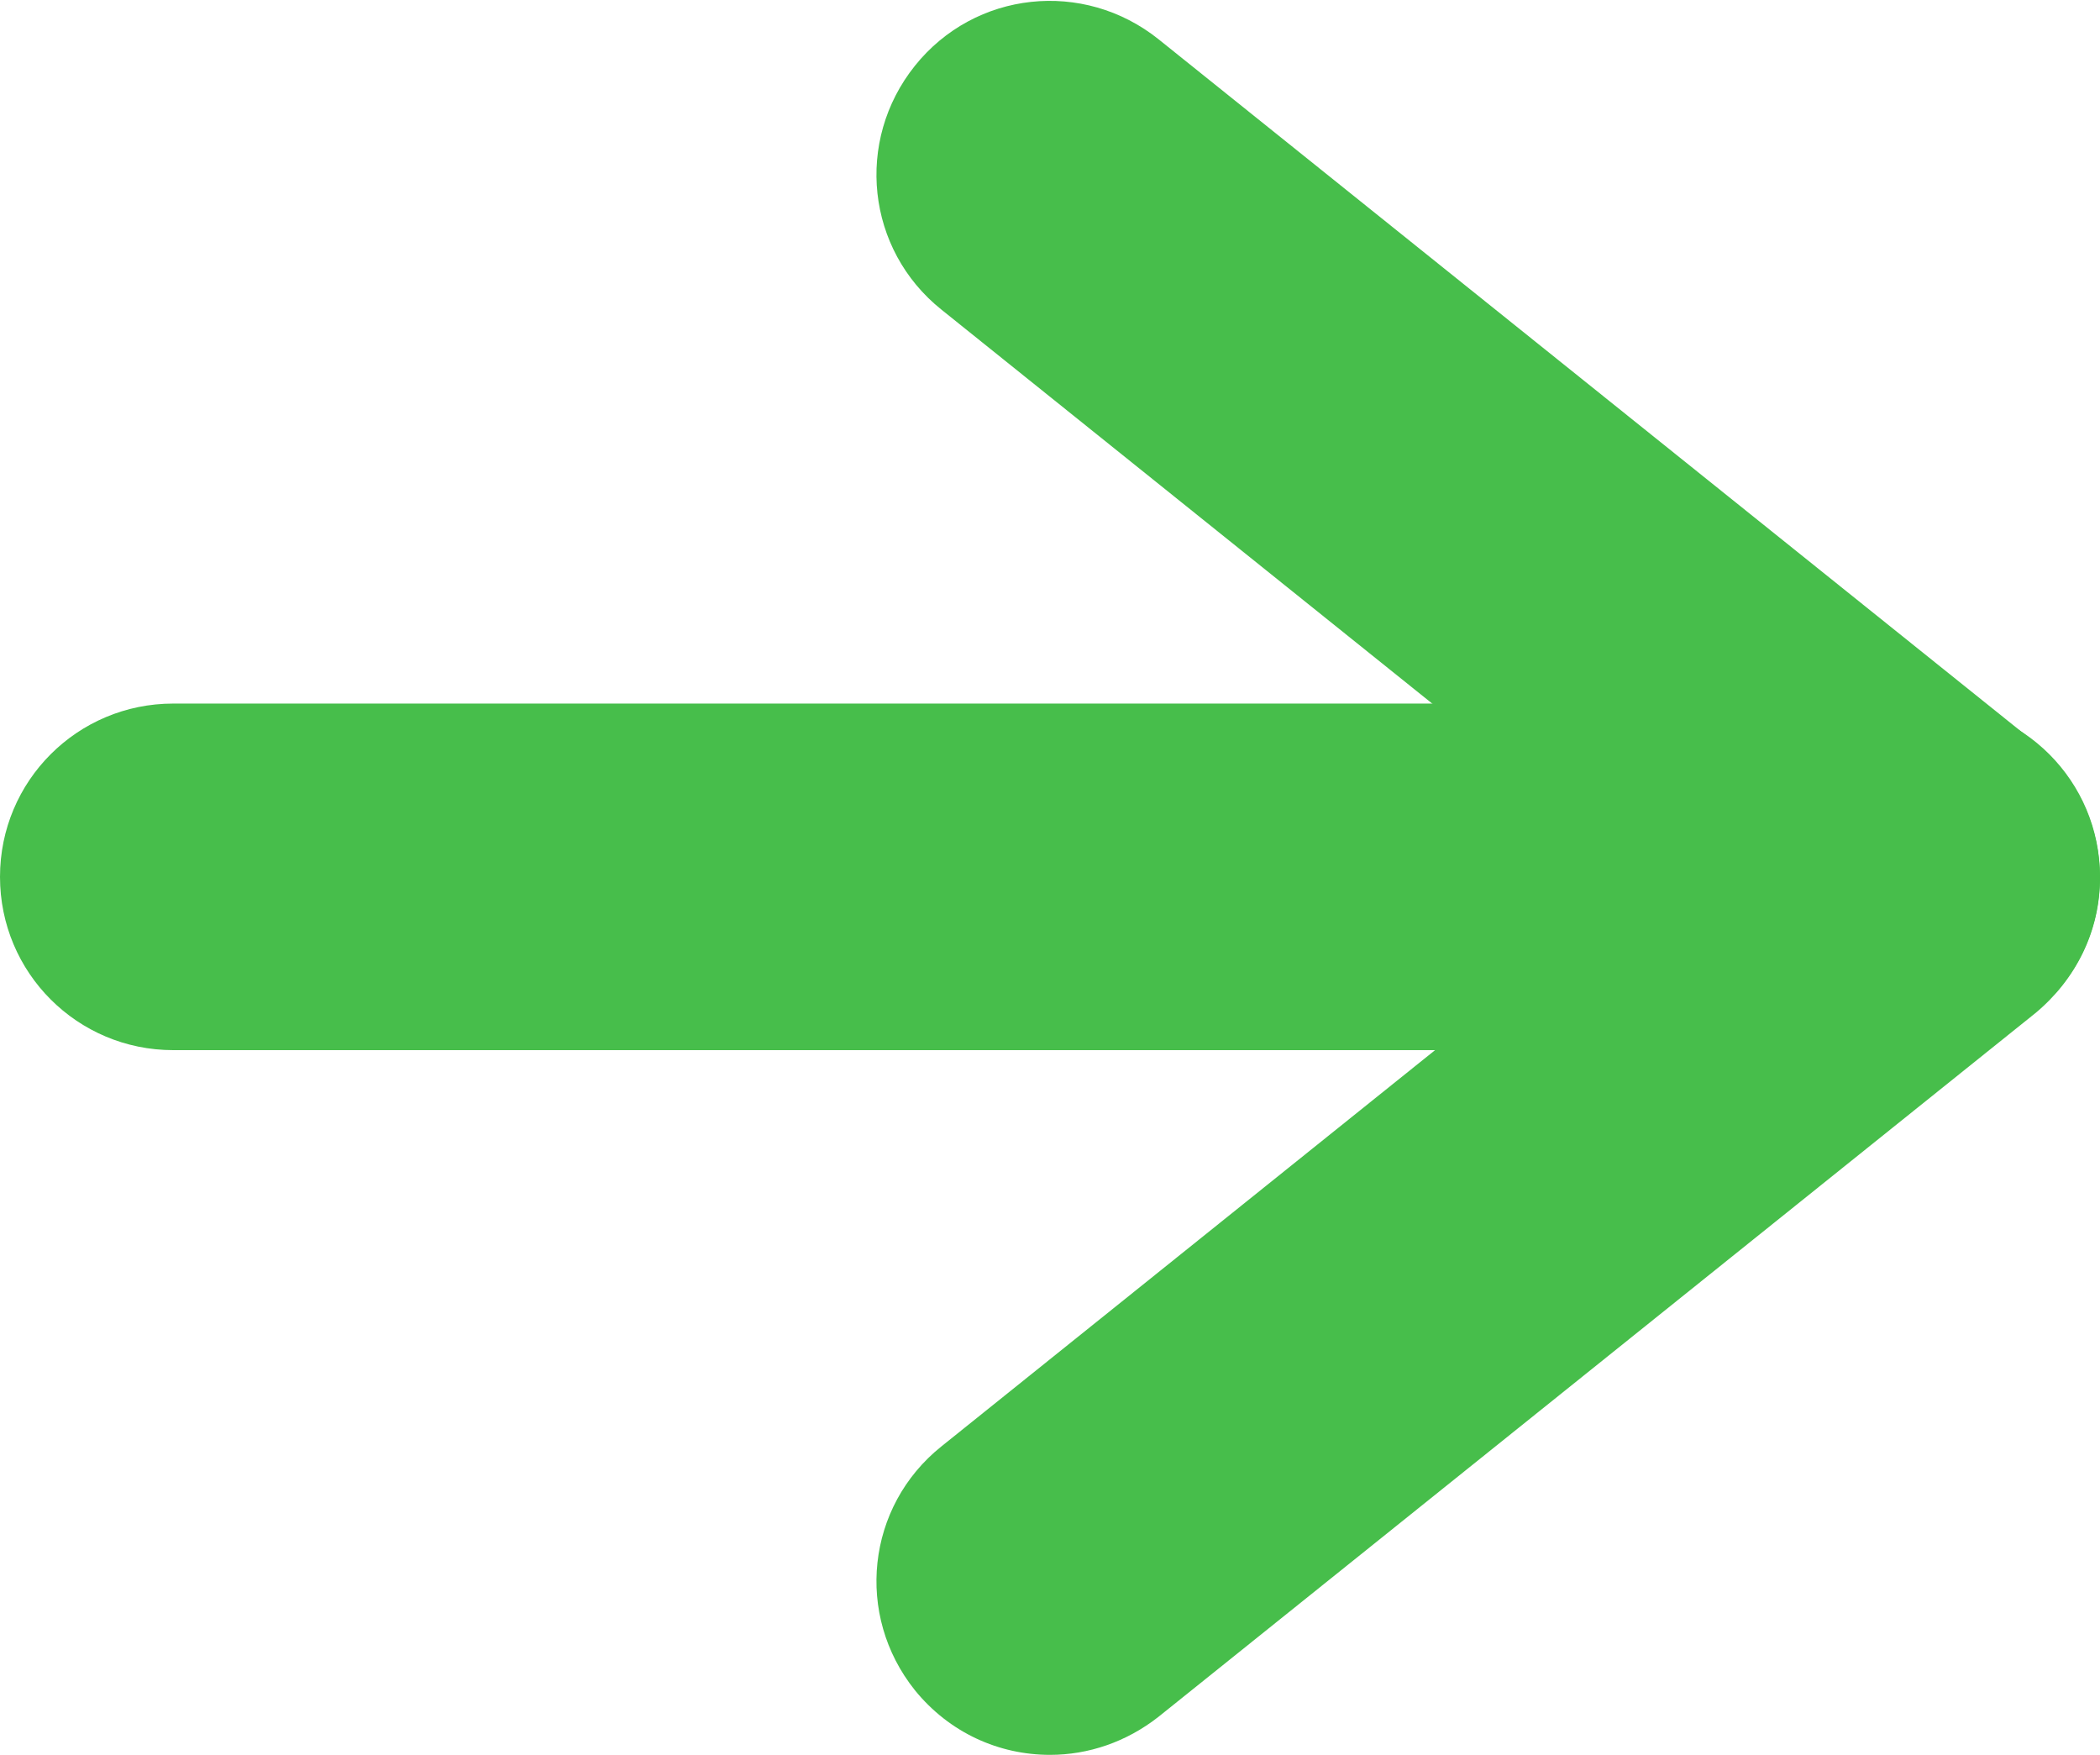
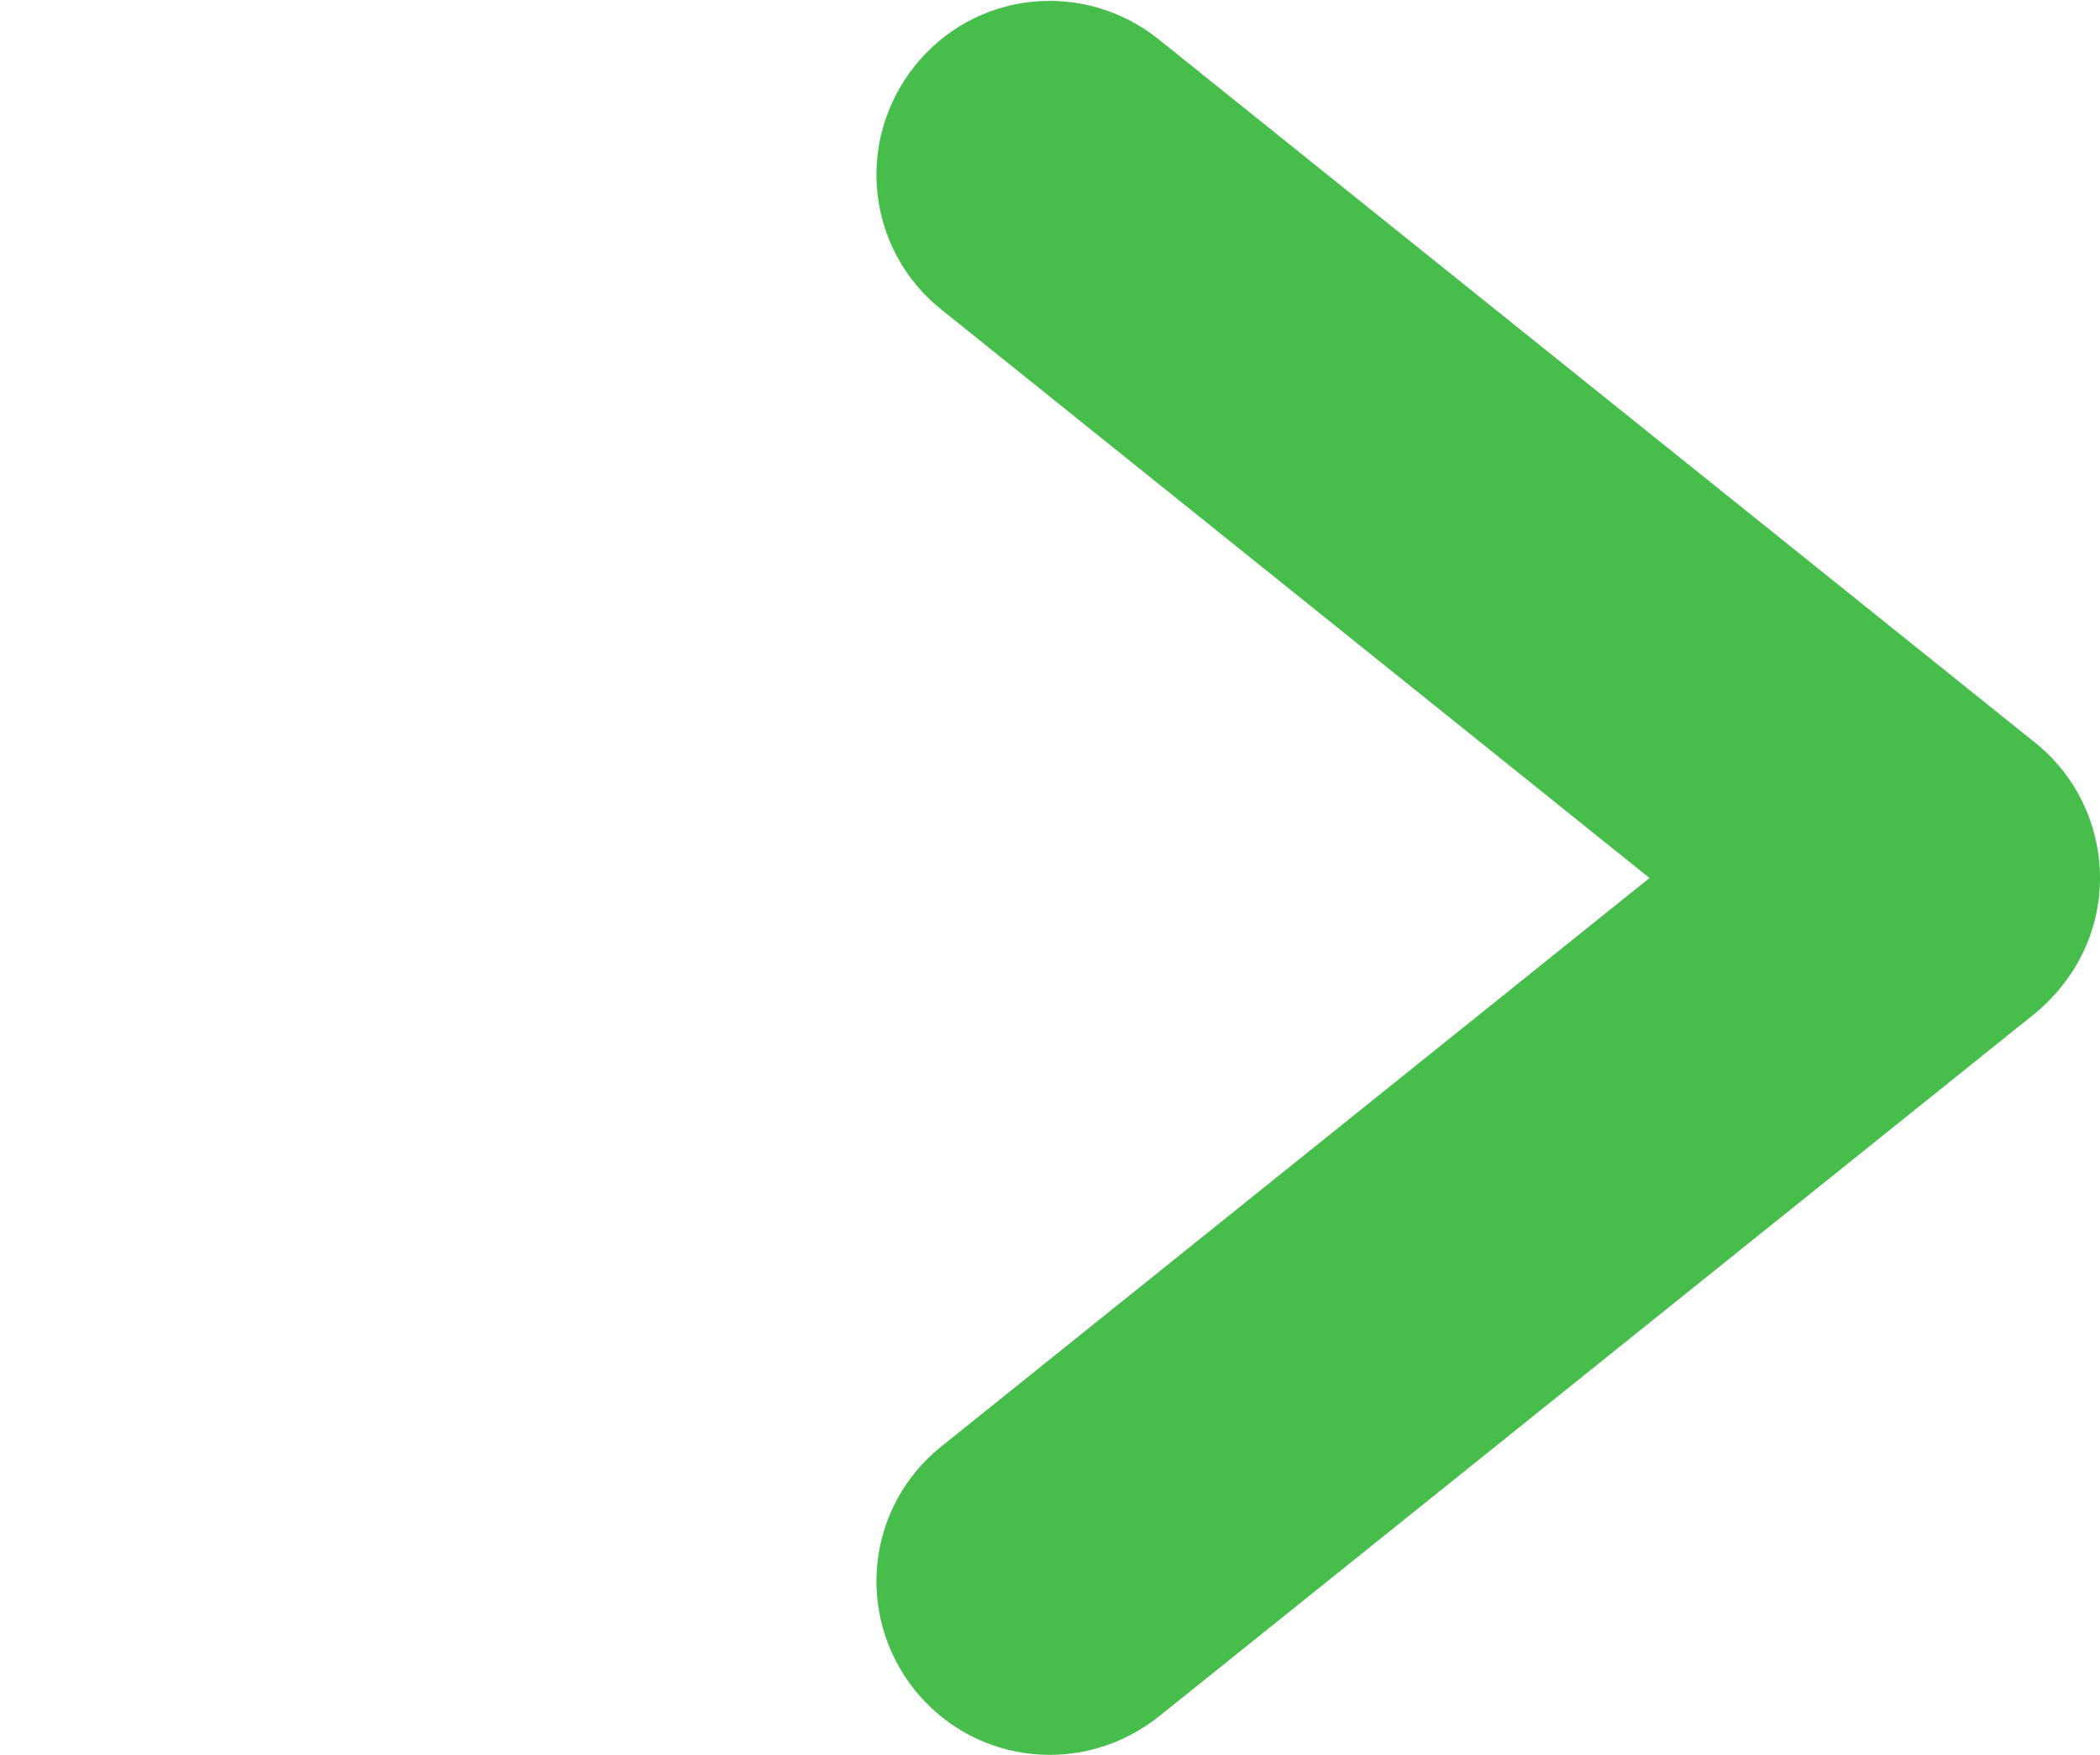
<svg xmlns="http://www.w3.org/2000/svg" id="b" data-name="レイヤー 2" width="18.18" height="15.19" viewBox="0 0 18.18 15.19">
  <defs>
    <style>
      .d {
        fill: #47be4b;
        stroke-width: 0px;
      }
    </style>
  </defs>
  <g id="c" data-name="背景">
    <g>
      <path class="d" d="M9.09,15.19c-.44,0-.87-.19-1.17-.56-.52-.65-.42-1.59.23-2.11l6.13-4.92-6.13-4.92c-.65-.52-.75-1.46-.23-2.11.52-.65,1.46-.75,2.11-.23l7.59,6.09c.35.28.56.71.56,1.17s-.21.88-.56,1.17l-7.59,6.09c-.28.22-.61.33-.94.33Z" />
-       <path class="d" d="M16.68,9.09H1.5c-.83,0-1.5-.67-1.5-1.5s.67-1.5,1.5-1.5h15.18c.83,0,1.5.67,1.5,1.5s-.67,1.5-1.5,1.5Z" />
    </g>
  </g>
</svg>